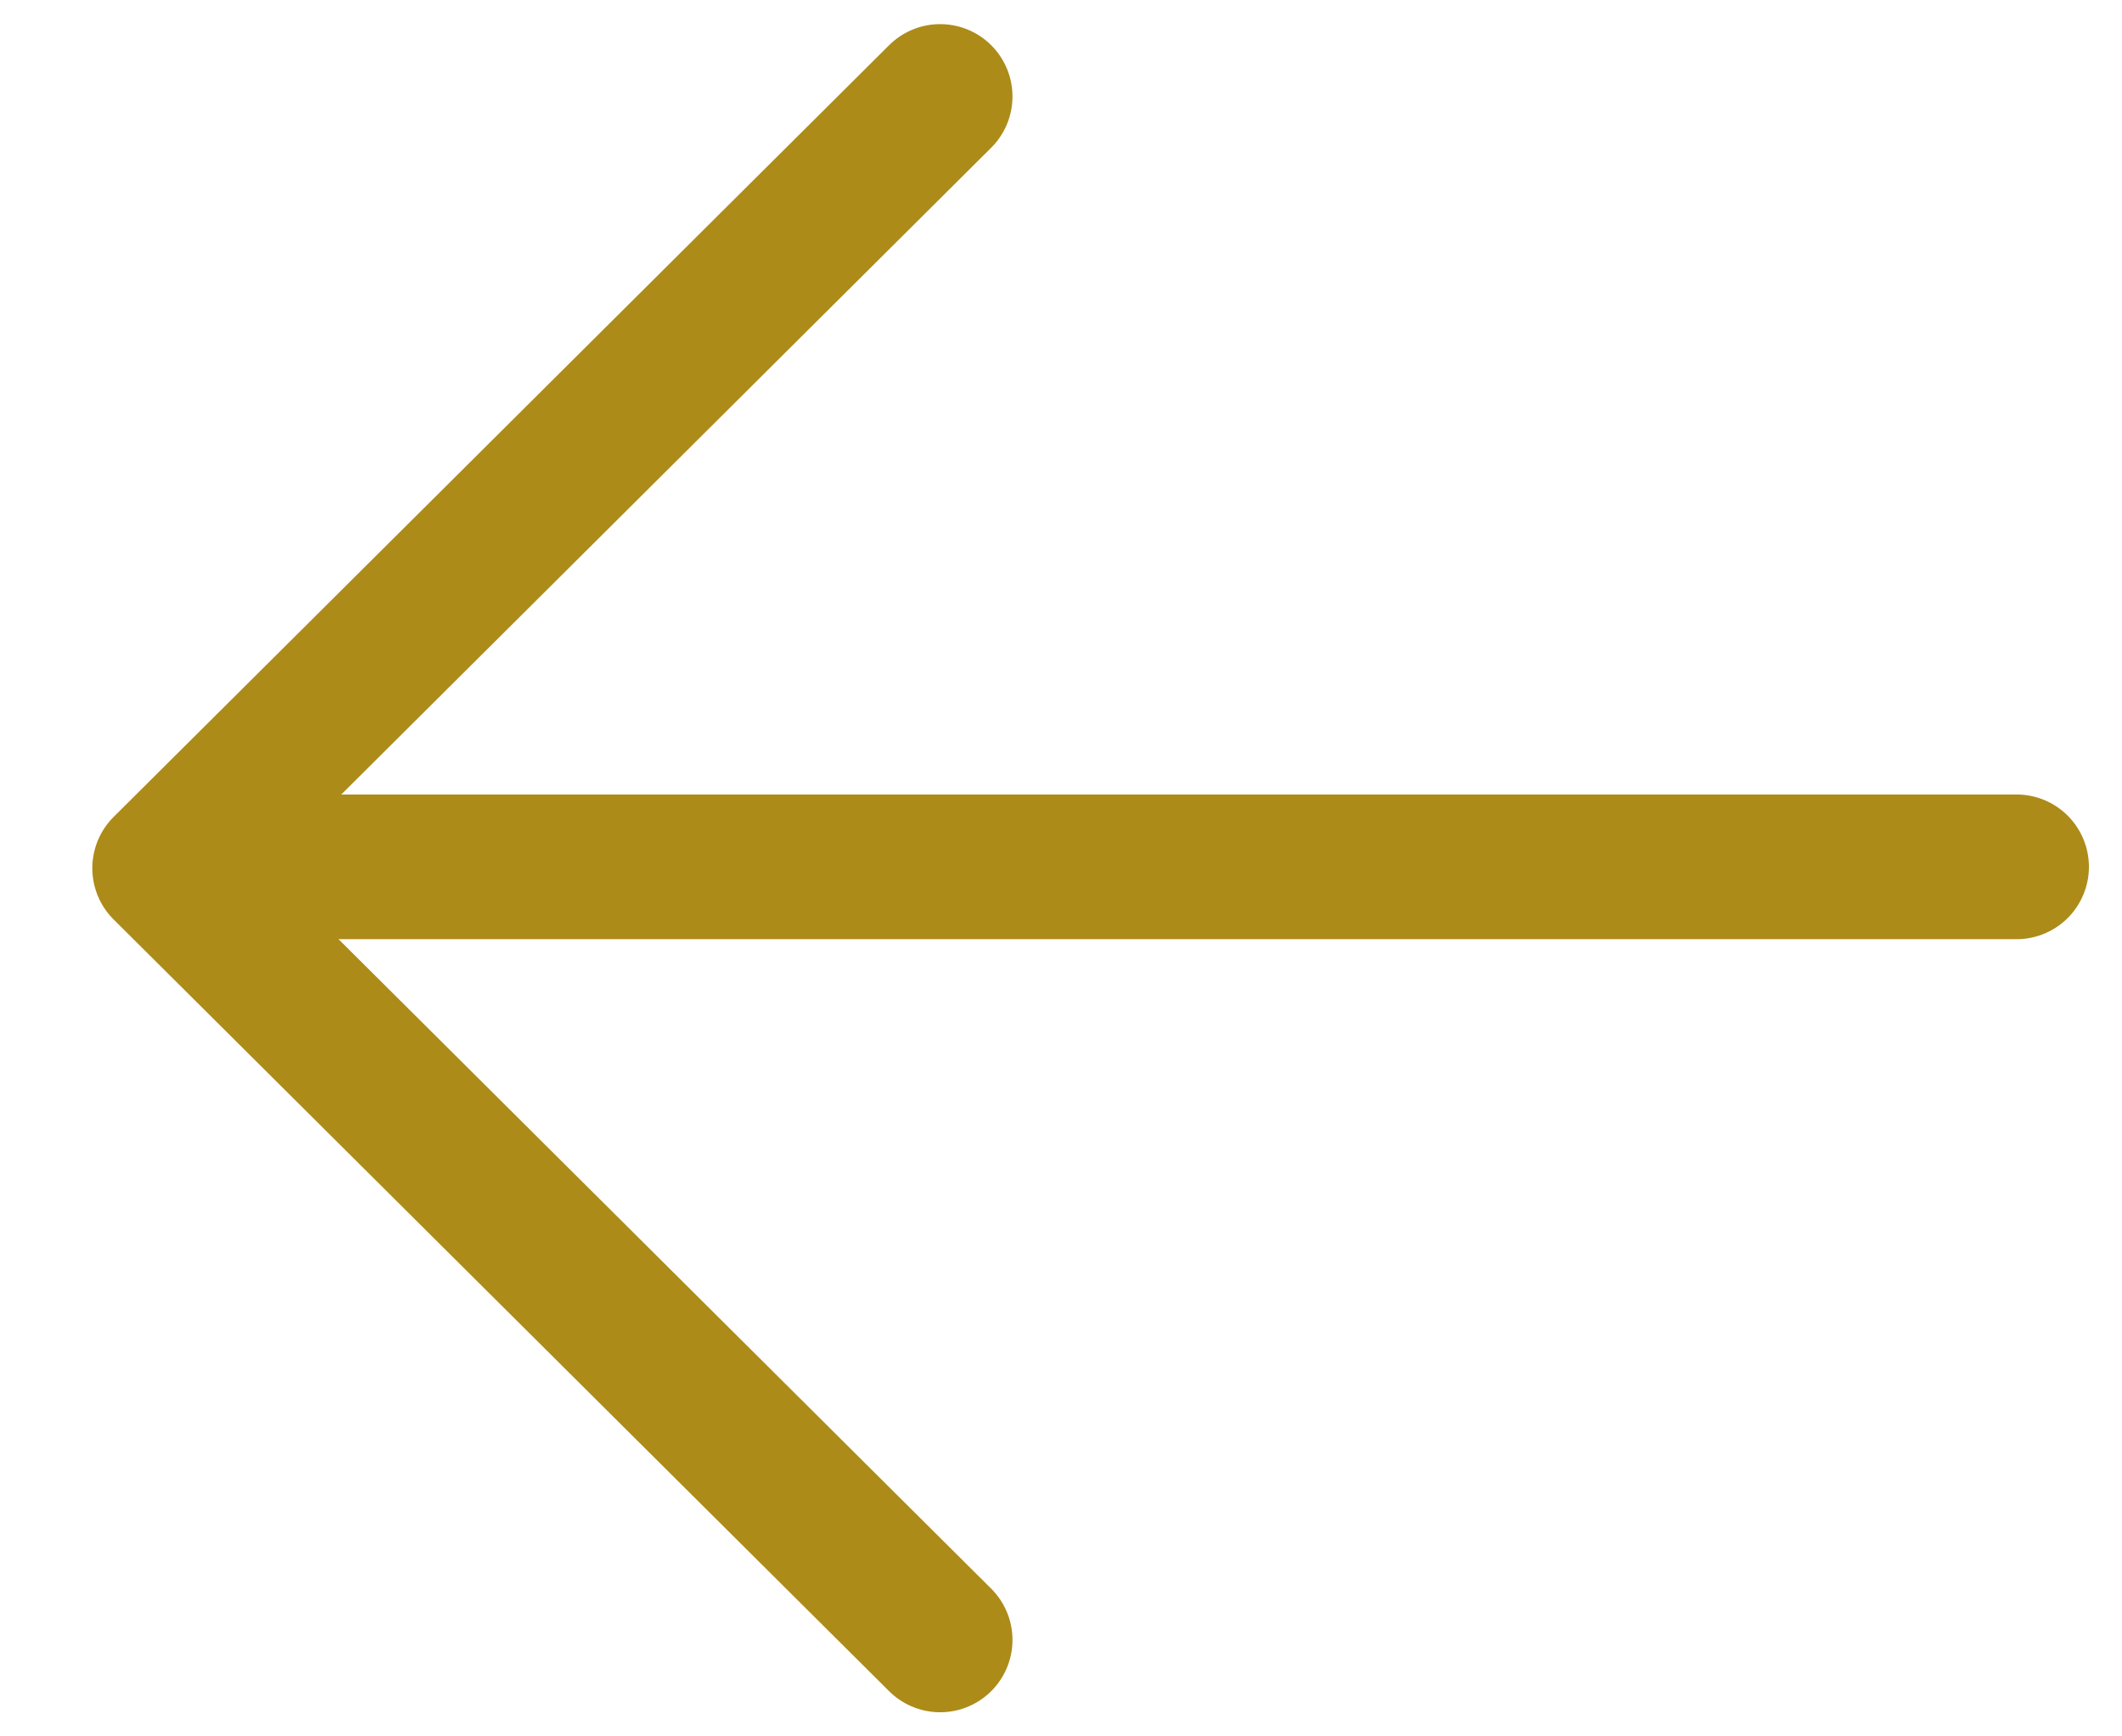
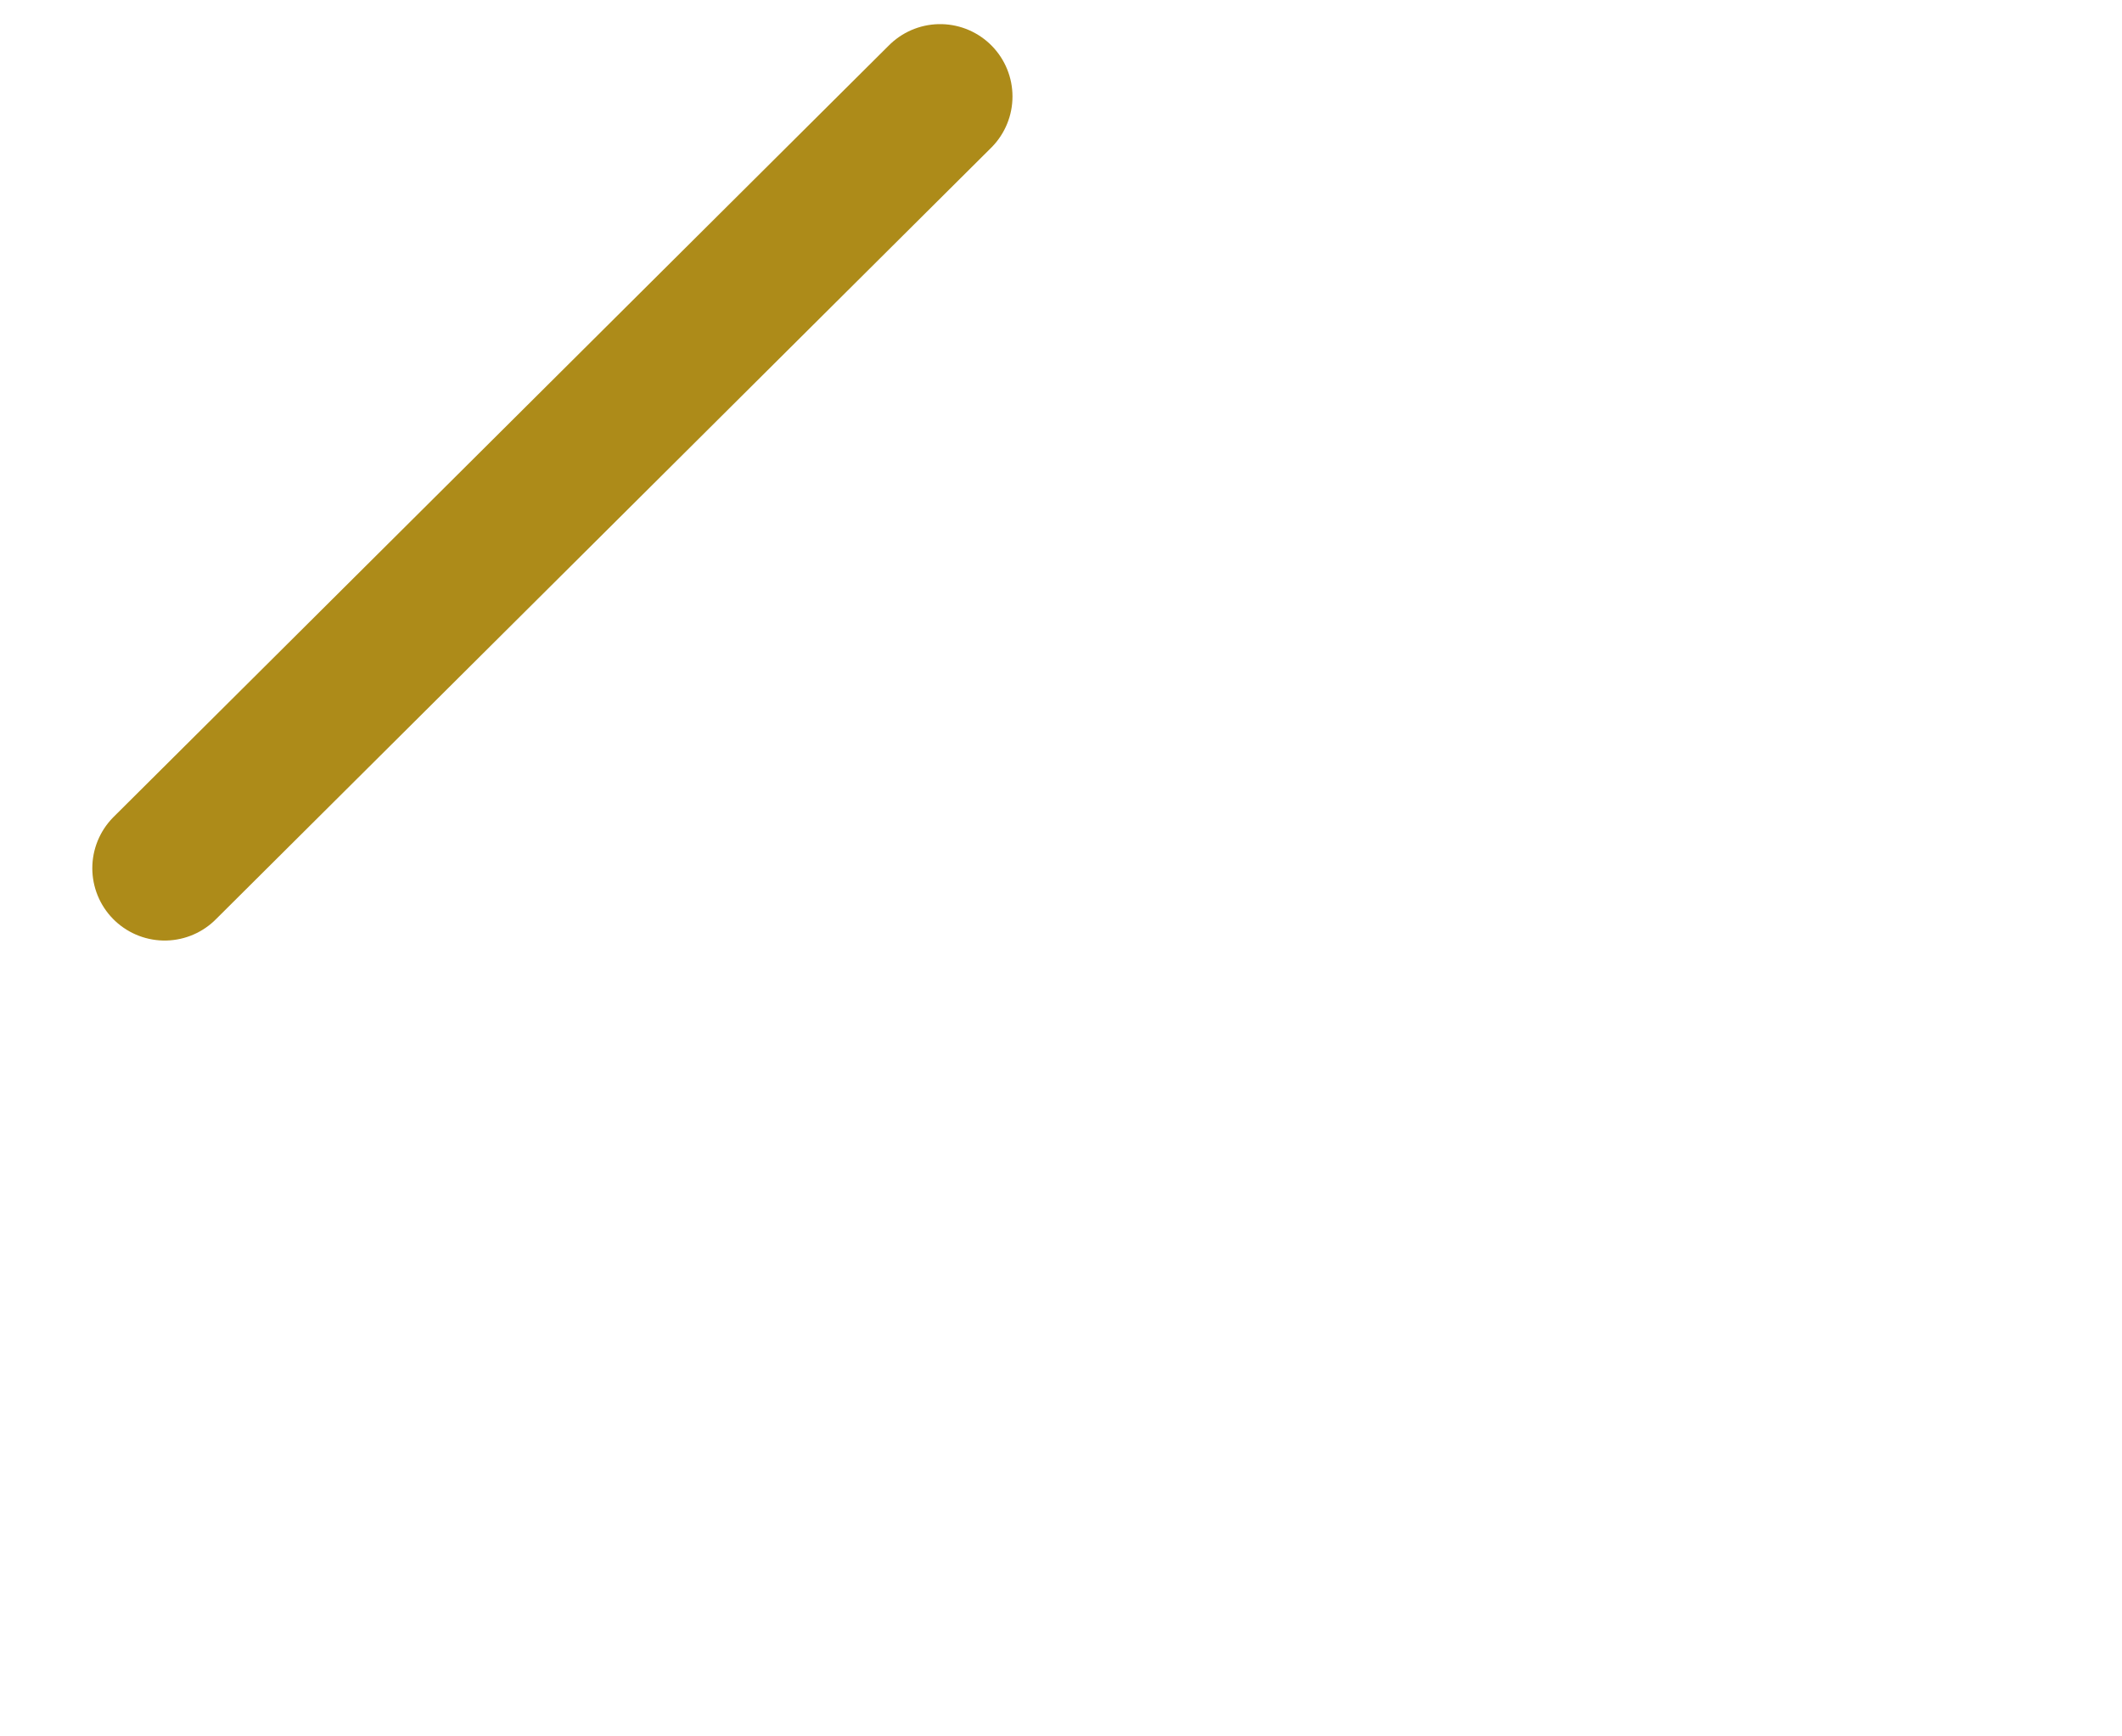
<svg xmlns="http://www.w3.org/2000/svg" width="22" height="18" viewBox="0 0 22 18" fill="none">
  <g id="arrow">
-     <path id="Rectangle 1" d="M9.747 1L1.707 9L9.747 17" stroke="#AD8B19" stroke-width="1.5" stroke-linecap="round" stroke-linejoin="round" />
-     <path id="Line 3" d="M2.18 8.986H20.907" stroke="#AD8B19" stroke-width="1.5" stroke-linecap="round" />
+     <path id="Rectangle 1" d="M9.747 1L1.707 9" stroke="#AD8B19" stroke-width="1.5" stroke-linecap="round" stroke-linejoin="round" />
  </g>
</svg>